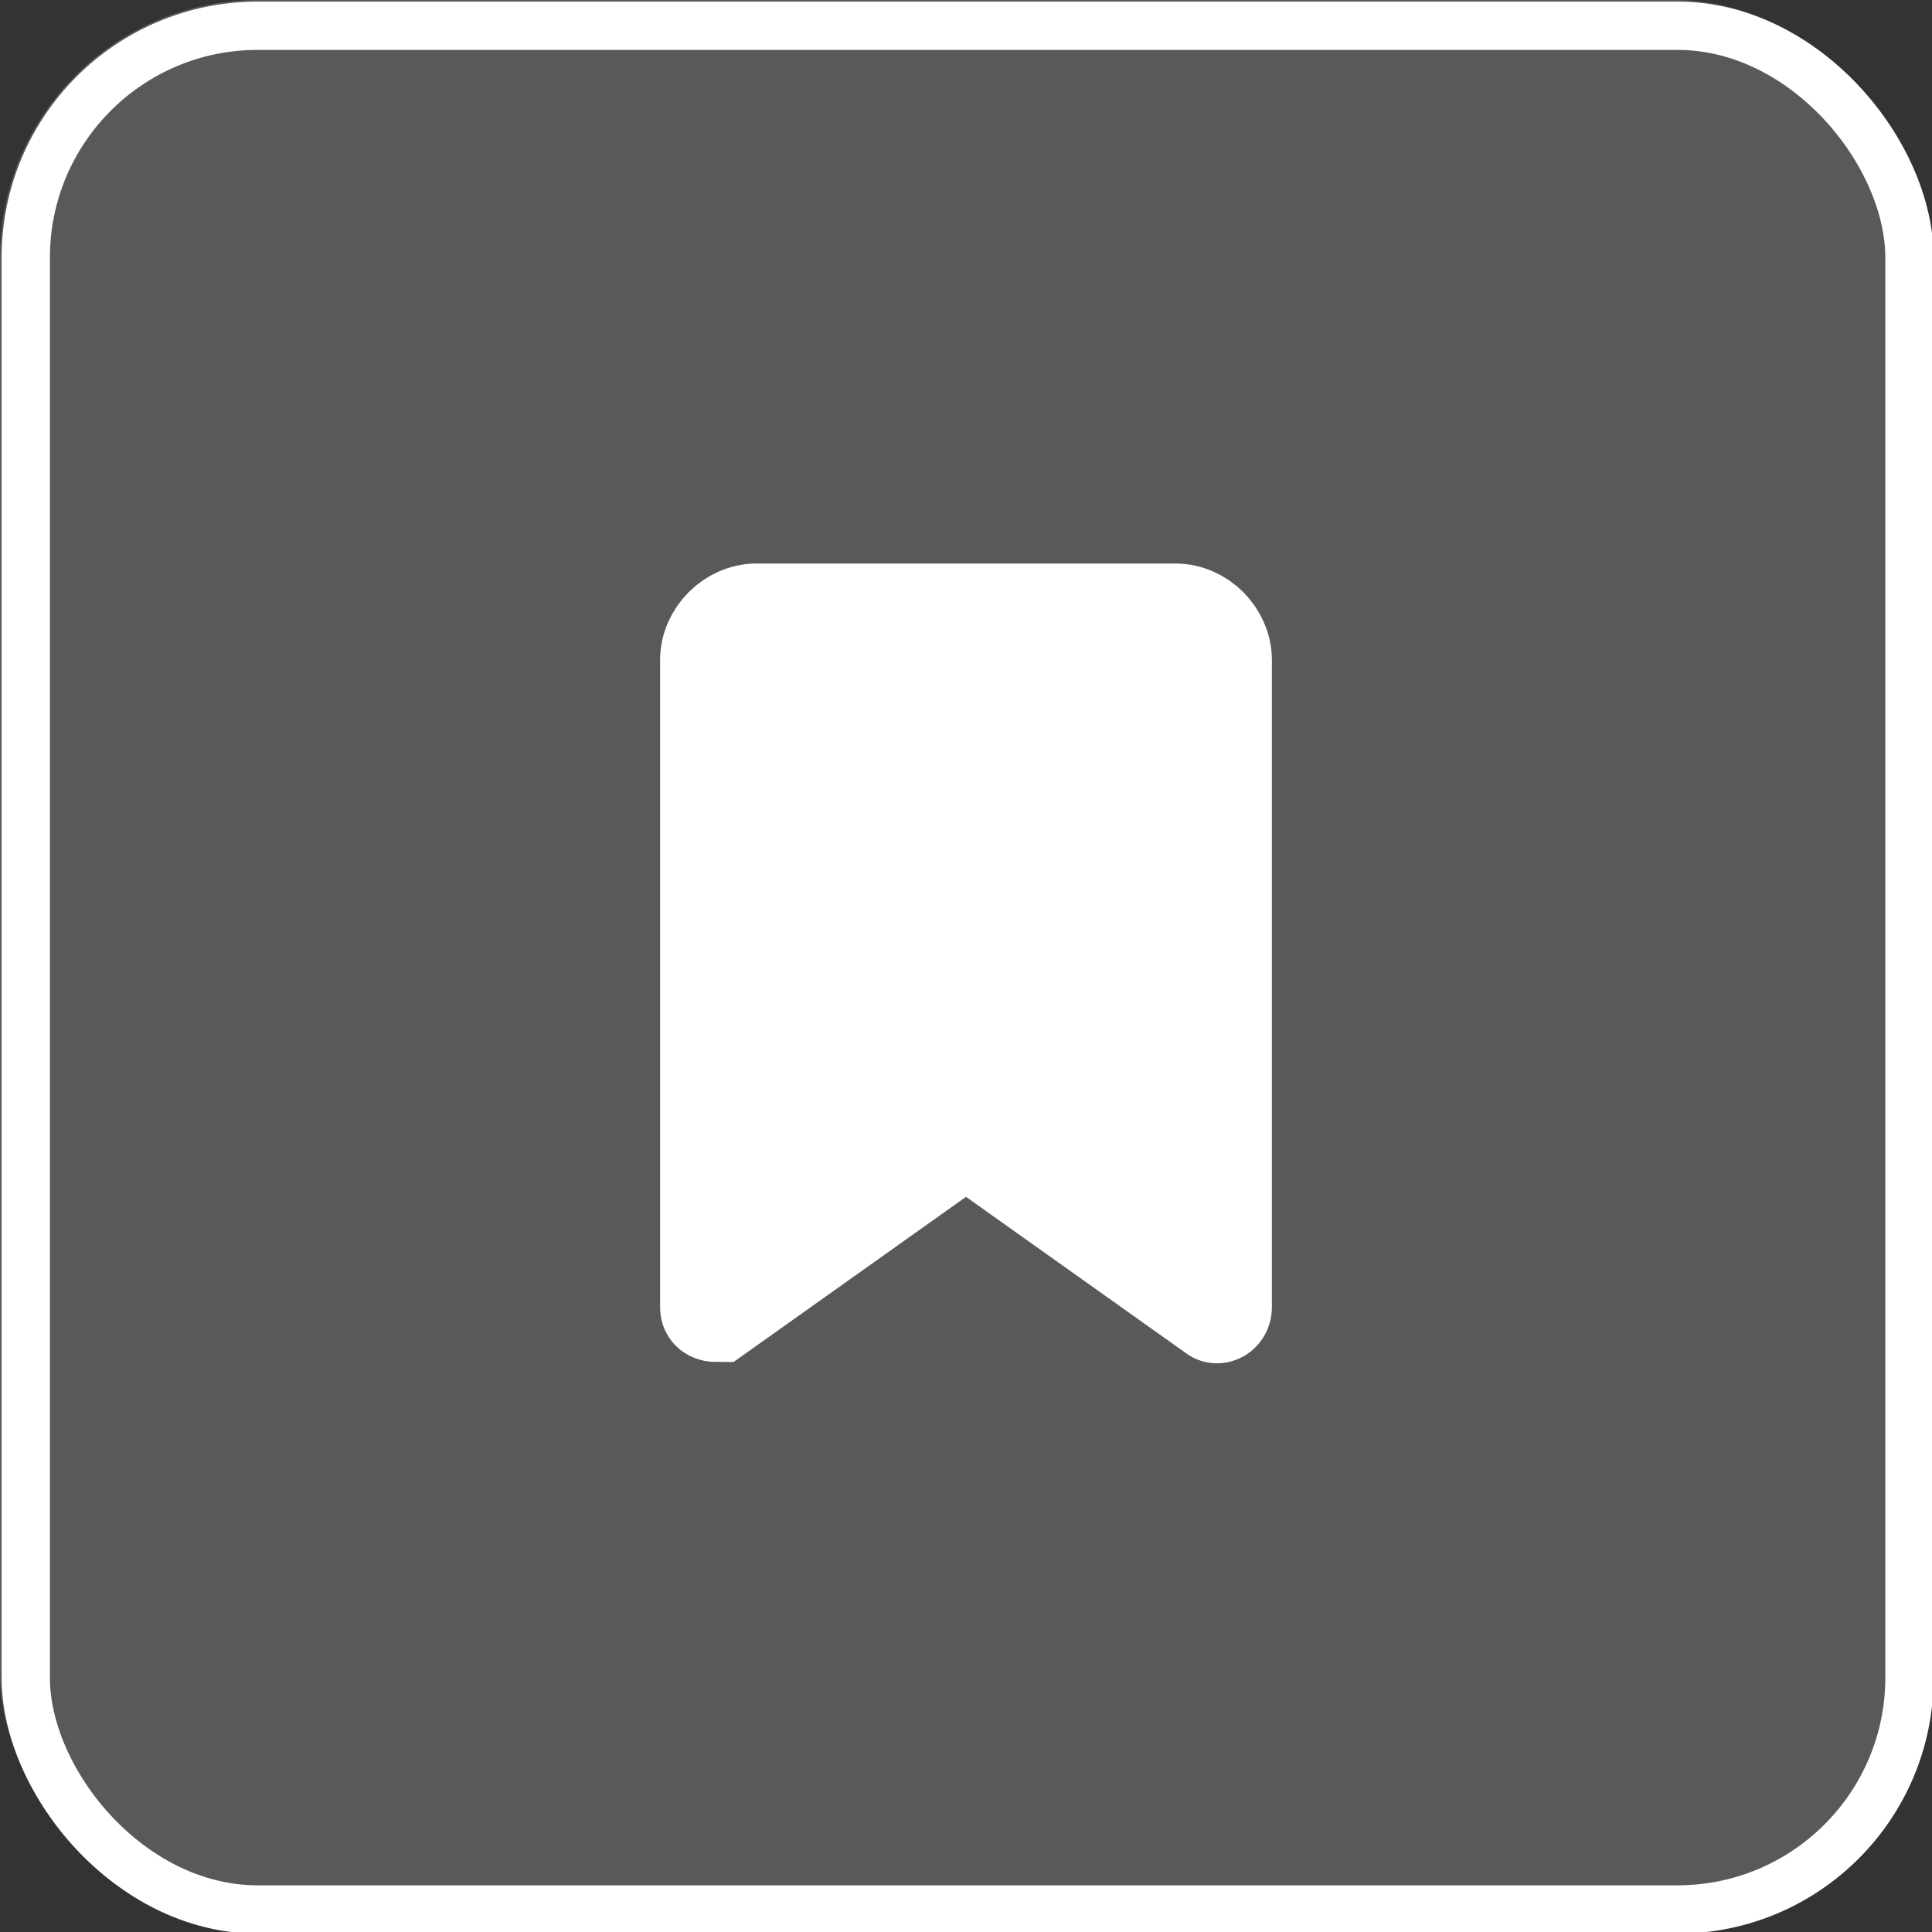
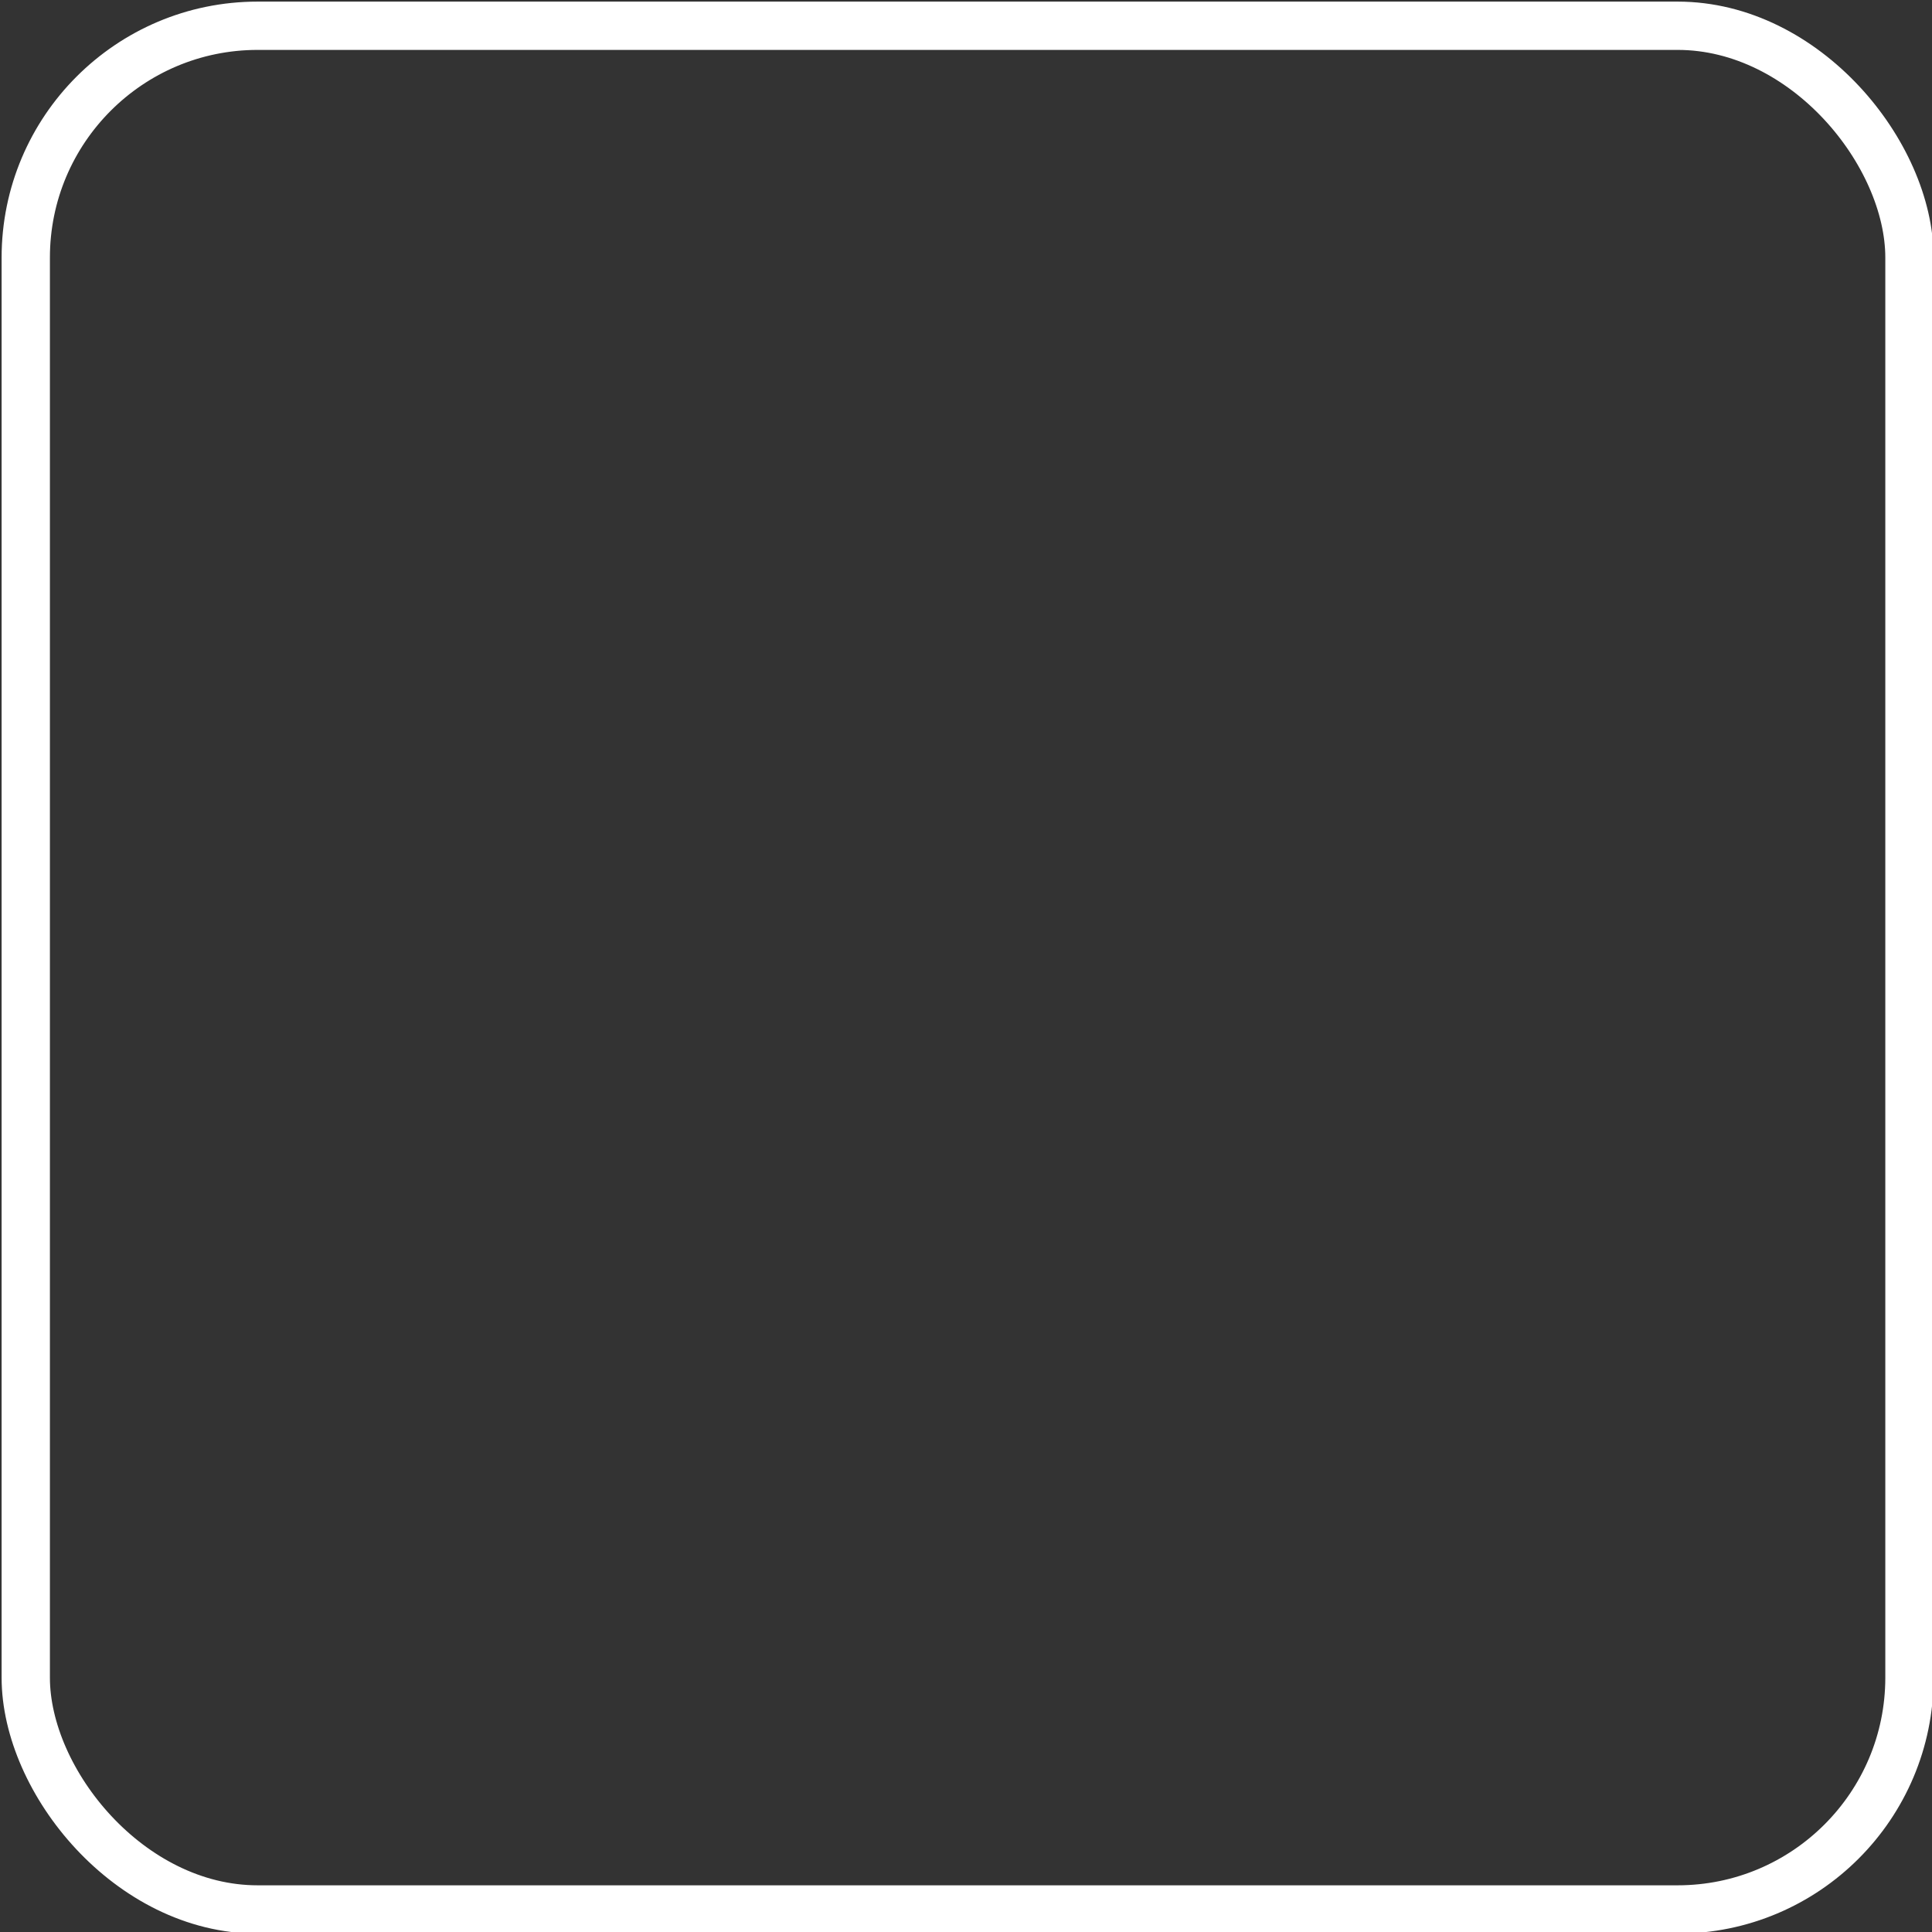
<svg xmlns="http://www.w3.org/2000/svg" version="1.1" viewBox="0 0 60 60">
  <rect x="0" y="0" width="60" height="60" fill="#333333" stroke="none" />
  <defs>
    <style>
      .cls-1 {
        fill: #fff;
        stroke-width: 3px;
      }

      .cls-1, .cls-2 {
        stroke: #fff;
      }

      .cls-3 {
        fill: #b1b1b1;
        fill-opacity: .3;
      }

      .cls-2 {
        fill: none;
        mix-blend-mode: soft-light;
        stroke-width: 1.5px;
      }

      .cls-2, .cls-4 {
        isolation: isolate;
      }
    </style>
  </defs>
  <g class="cls-4">
    <g id="Layer_1">
      <g>
-         <rect class="cls-3" width="60" height="60" rx="8" ry="8" />
        <rect class="cls-2" x=".8" y=".8" width="58.5" height="58.5" rx="7.2" ry="7.2" />
-         <path class="cls-1" d="M36.5,19c.8,0,1.5.7,1.5,1.5v20.1c0,.2-.2.3-.3.2l-7.6-5.4c0,0-.2,0-.2,0l-7.6,5.4c-.1,0-.3,0-.3-.2v-20.1c0-.8.7-1.5,1.5-1.5h13Z" />
      </g>
    </g>
  </g>
</svg>